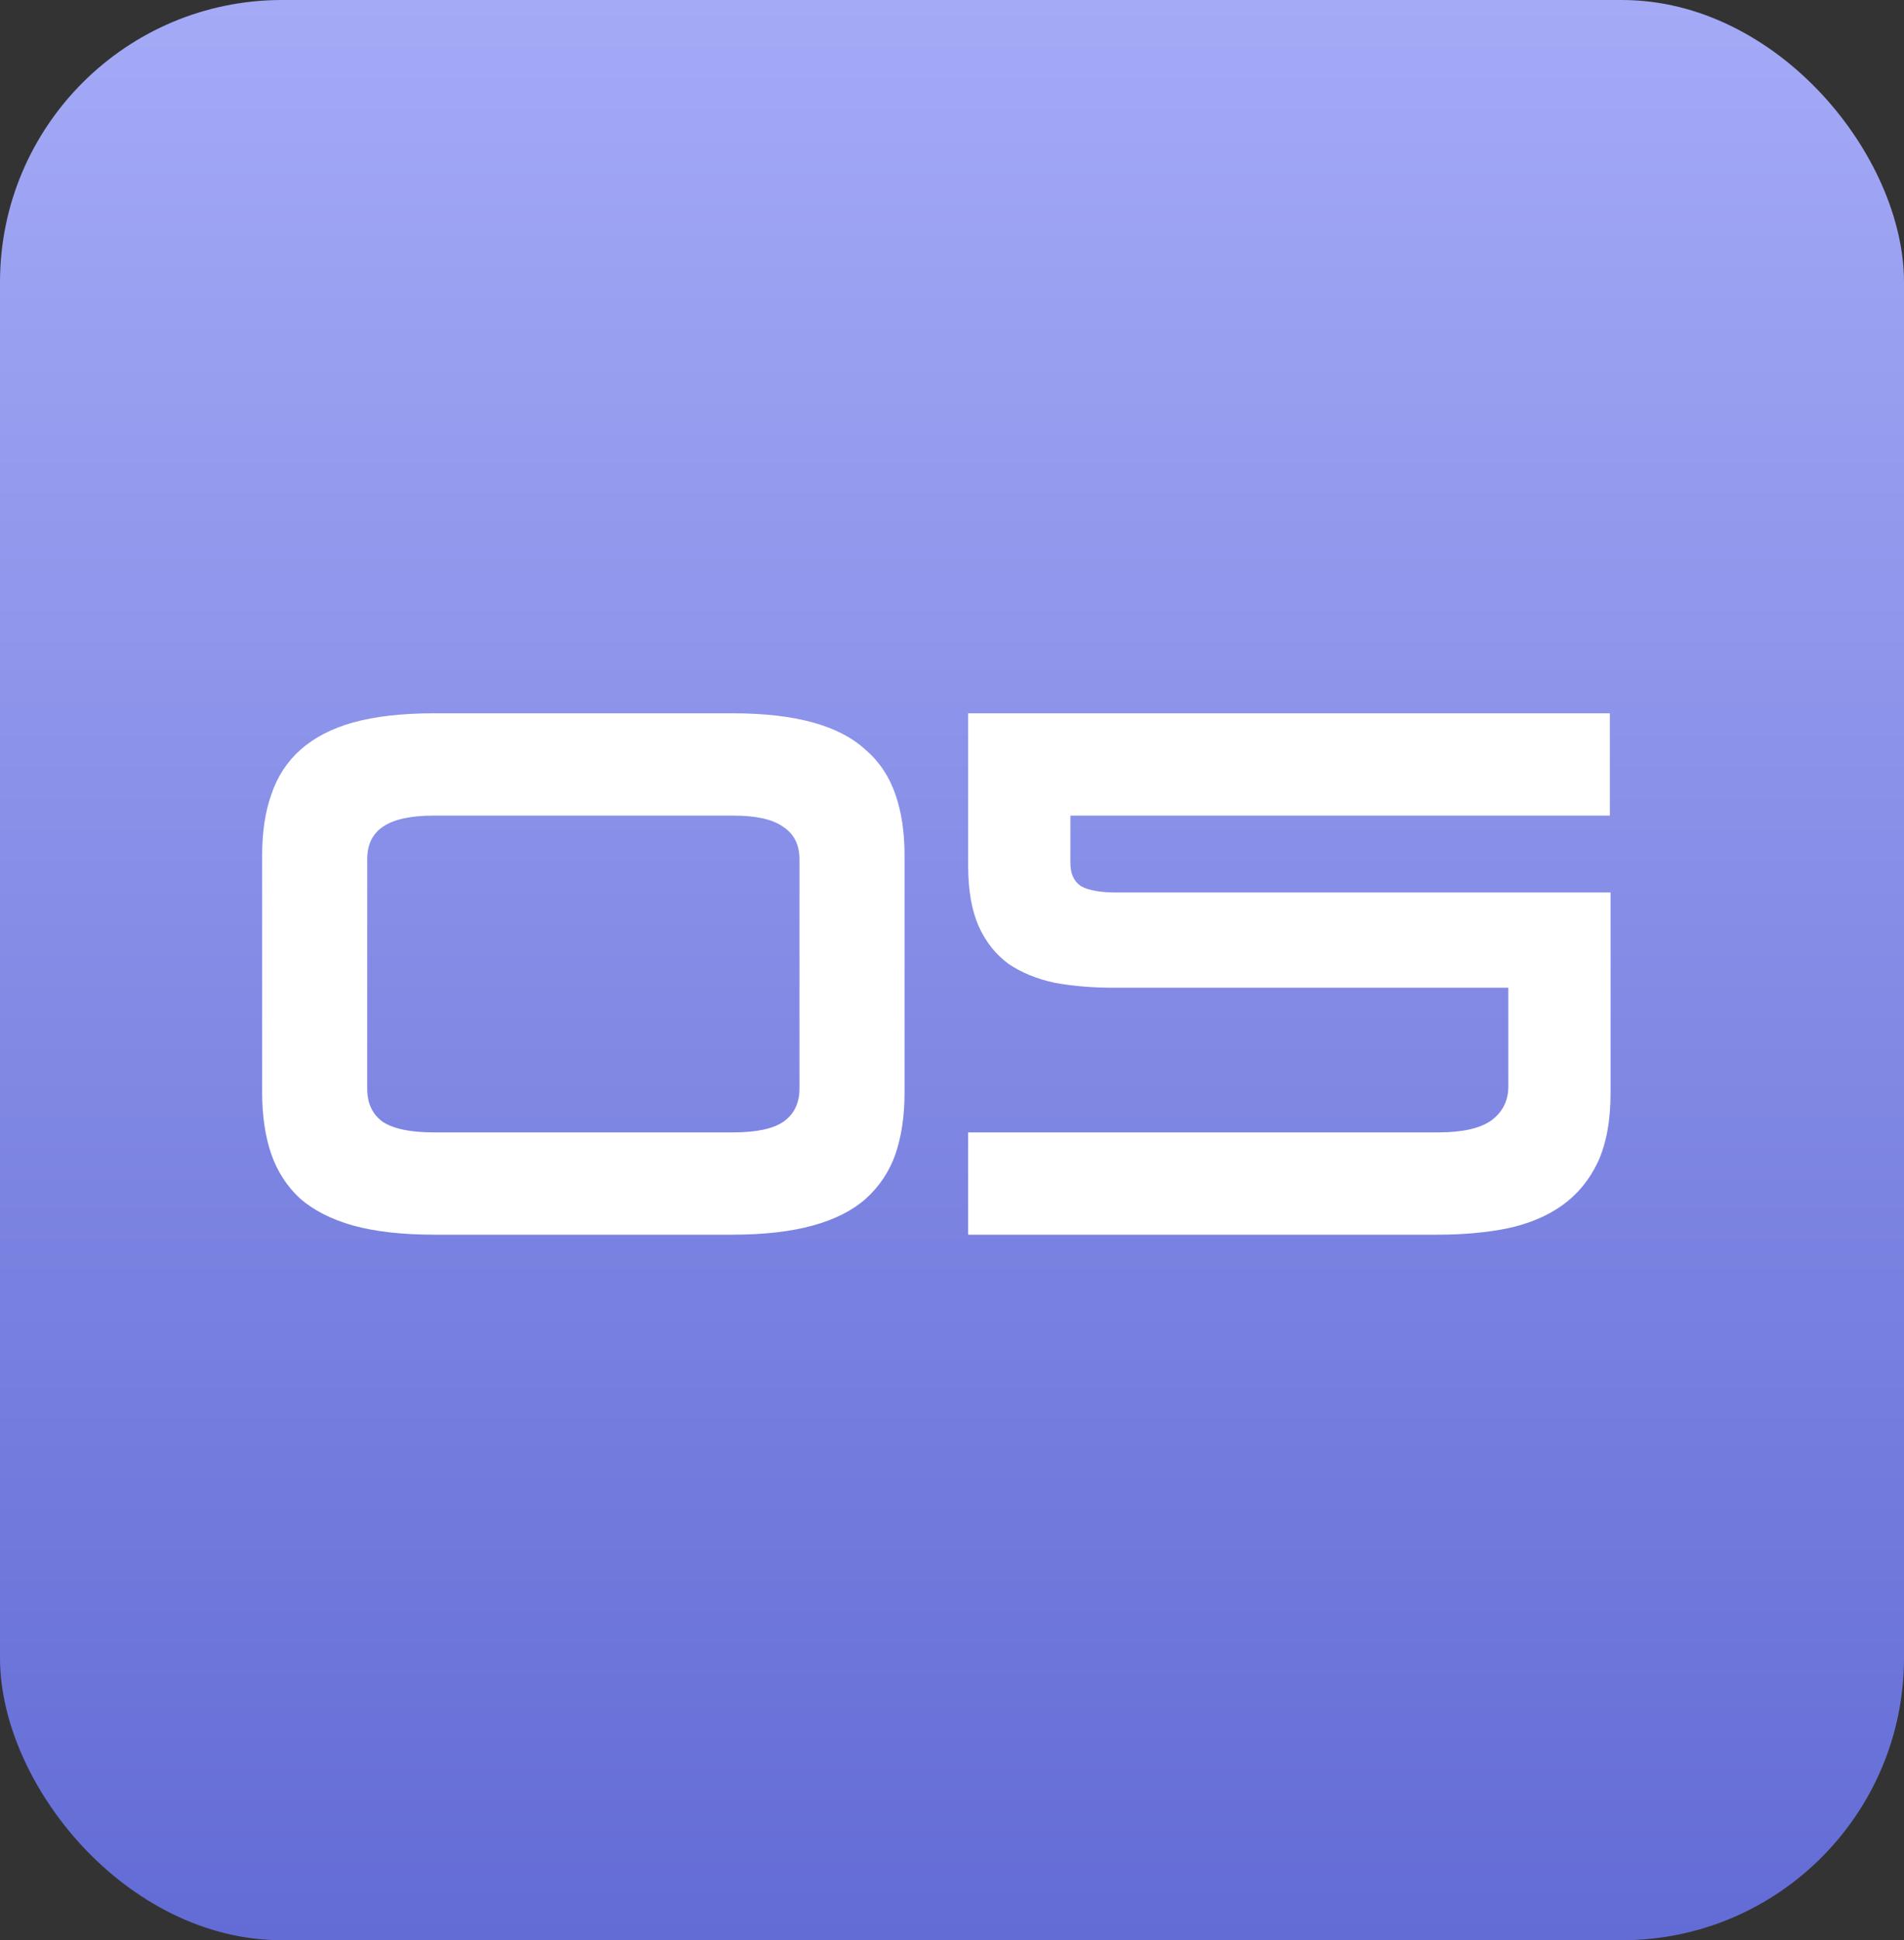
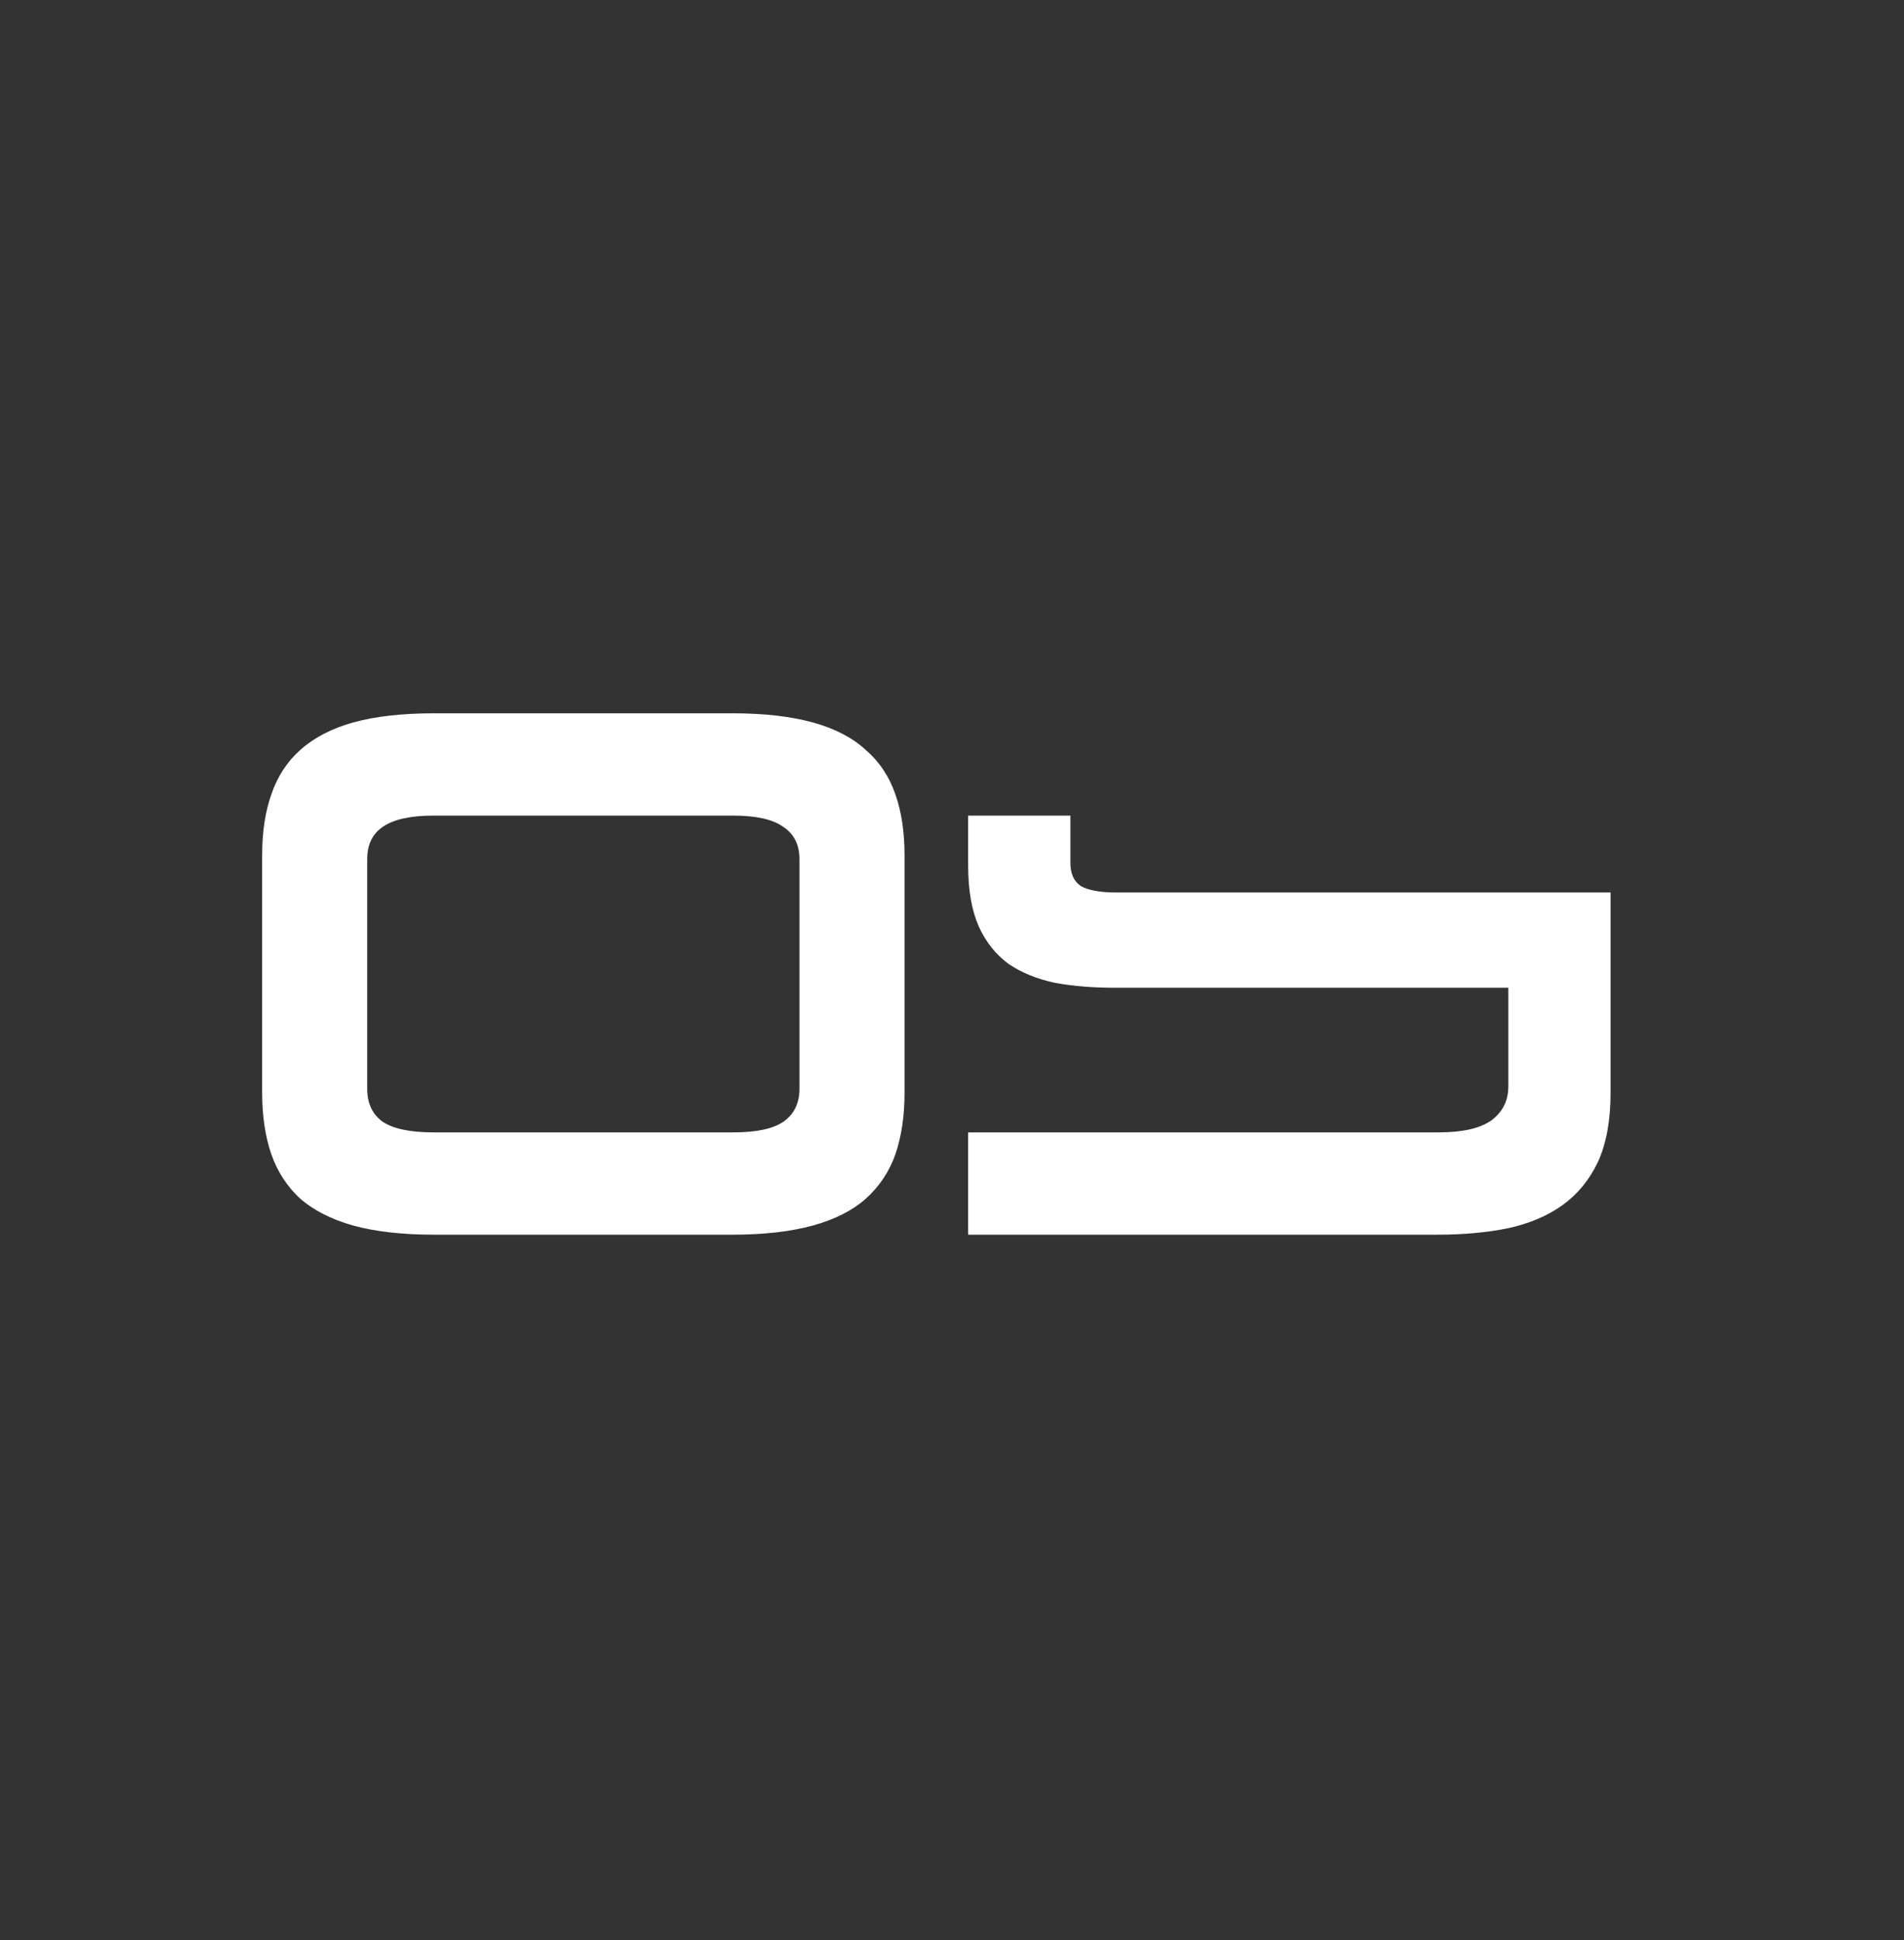
<svg xmlns="http://www.w3.org/2000/svg" width="54" height="55" viewBox="0 0 54 55" fill="none">
  <rect x="0" y="0" width="54" height="55" fill="#333333" stroke="none" />
-   <rect width="54" height="55" rx="8" fill="url(#paint0_linear_91_828)" />
-   <path d="M12.315 35C11.408 35 10.641 34.913 10.014 34.74C9.401 34.567 8.901 34.313 8.515 33.98C8.141 33.633 7.868 33.213 7.695 32.72C7.521 32.213 7.435 31.633 7.435 30.98V24.24C7.435 23.587 7.521 23.013 7.695 22.52C7.868 22.013 8.141 21.593 8.515 21.26C8.901 20.913 9.401 20.653 10.014 20.48C10.641 20.307 11.408 20.22 12.315 20.22H20.774C21.668 20.22 22.428 20.307 23.055 20.48C23.681 20.653 24.181 20.913 24.555 21.26C24.941 21.593 25.221 22.013 25.395 22.52C25.568 23.013 25.654 23.587 25.654 24.24V30.98C25.654 31.633 25.568 32.213 25.395 32.72C25.221 33.213 24.941 33.633 24.555 33.98C24.181 34.313 23.681 34.567 23.055 34.74C22.428 34.913 21.668 35 20.774 35H12.315ZM10.415 30.86C10.415 31.273 10.561 31.587 10.854 31.8C11.161 32 11.641 32.1 12.294 32.1H20.794C21.448 32.1 21.921 32 22.215 31.8C22.521 31.587 22.674 31.273 22.674 30.86V24.36C22.674 23.947 22.521 23.64 22.215 23.44C21.921 23.227 21.448 23.12 20.794 23.12H12.294C11.641 23.12 11.161 23.227 10.854 23.44C10.561 23.64 10.415 23.947 10.415 24.36V30.86ZM27.458 35V32.1H40.798C41.478 32.1 41.978 31.987 42.298 31.76C42.618 31.52 42.778 31.2 42.778 30.8V28H31.598C30.984 28 30.424 27.953 29.918 27.86C29.411 27.753 28.971 27.573 28.598 27.32C28.238 27.053 27.958 26.7 27.758 26.26C27.558 25.807 27.458 25.233 27.458 24.54V20.22H45.658V23.12H30.358V24.46C30.358 24.767 30.458 24.987 30.658 25.12C30.871 25.24 31.211 25.3 31.678 25.3H45.678V30.98C45.678 31.767 45.558 32.42 45.318 32.94C45.078 33.447 44.744 33.853 44.318 34.16C43.891 34.467 43.371 34.687 42.758 34.82C42.158 34.94 41.498 35 40.778 35H27.458Z" fill="white" />
+   <path d="M12.315 35C11.408 35 10.641 34.913 10.014 34.74C9.401 34.567 8.901 34.313 8.515 33.98C8.141 33.633 7.868 33.213 7.695 32.72C7.521 32.213 7.435 31.633 7.435 30.98V24.24C7.435 23.587 7.521 23.013 7.695 22.52C7.868 22.013 8.141 21.593 8.515 21.26C8.901 20.913 9.401 20.653 10.014 20.48C10.641 20.307 11.408 20.22 12.315 20.22H20.774C21.668 20.22 22.428 20.307 23.055 20.48C23.681 20.653 24.181 20.913 24.555 21.26C24.941 21.593 25.221 22.013 25.395 22.52C25.568 23.013 25.654 23.587 25.654 24.24V30.98C25.654 31.633 25.568 32.213 25.395 32.72C25.221 33.213 24.941 33.633 24.555 33.98C24.181 34.313 23.681 34.567 23.055 34.74C22.428 34.913 21.668 35 20.774 35H12.315ZM10.415 30.86C10.415 31.273 10.561 31.587 10.854 31.8C11.161 32 11.641 32.1 12.294 32.1H20.794C21.448 32.1 21.921 32 22.215 31.8C22.521 31.587 22.674 31.273 22.674 30.86V24.36C22.674 23.947 22.521 23.64 22.215 23.44C21.921 23.227 21.448 23.12 20.794 23.12H12.294C11.641 23.12 11.161 23.227 10.854 23.44C10.561 23.64 10.415 23.947 10.415 24.36V30.86ZM27.458 35V32.1H40.798C41.478 32.1 41.978 31.987 42.298 31.76C42.618 31.52 42.778 31.2 42.778 30.8V28H31.598C30.984 28 30.424 27.953 29.918 27.86C29.411 27.753 28.971 27.573 28.598 27.32C28.238 27.053 27.958 26.7 27.758 26.26C27.558 25.807 27.458 25.233 27.458 24.54V20.22V23.12H30.358V24.46C30.358 24.767 30.458 24.987 30.658 25.12C30.871 25.24 31.211 25.3 31.678 25.3H45.678V30.98C45.678 31.767 45.558 32.42 45.318 32.94C45.078 33.447 44.744 33.853 44.318 34.16C43.891 34.467 43.371 34.687 42.758 34.82C42.158 34.94 41.498 35 40.778 35H27.458Z" fill="white" />
  <defs>
    <linearGradient id="paint0_linear_91_828" x1="27" y1="0" x2="27" y2="55" gradientUnits="userSpaceOnUse">
      <stop stop-color="#A4AAF6" />
      <stop offset="1" stop-color="#636CD5" />
    </linearGradient>
  </defs>
</svg>